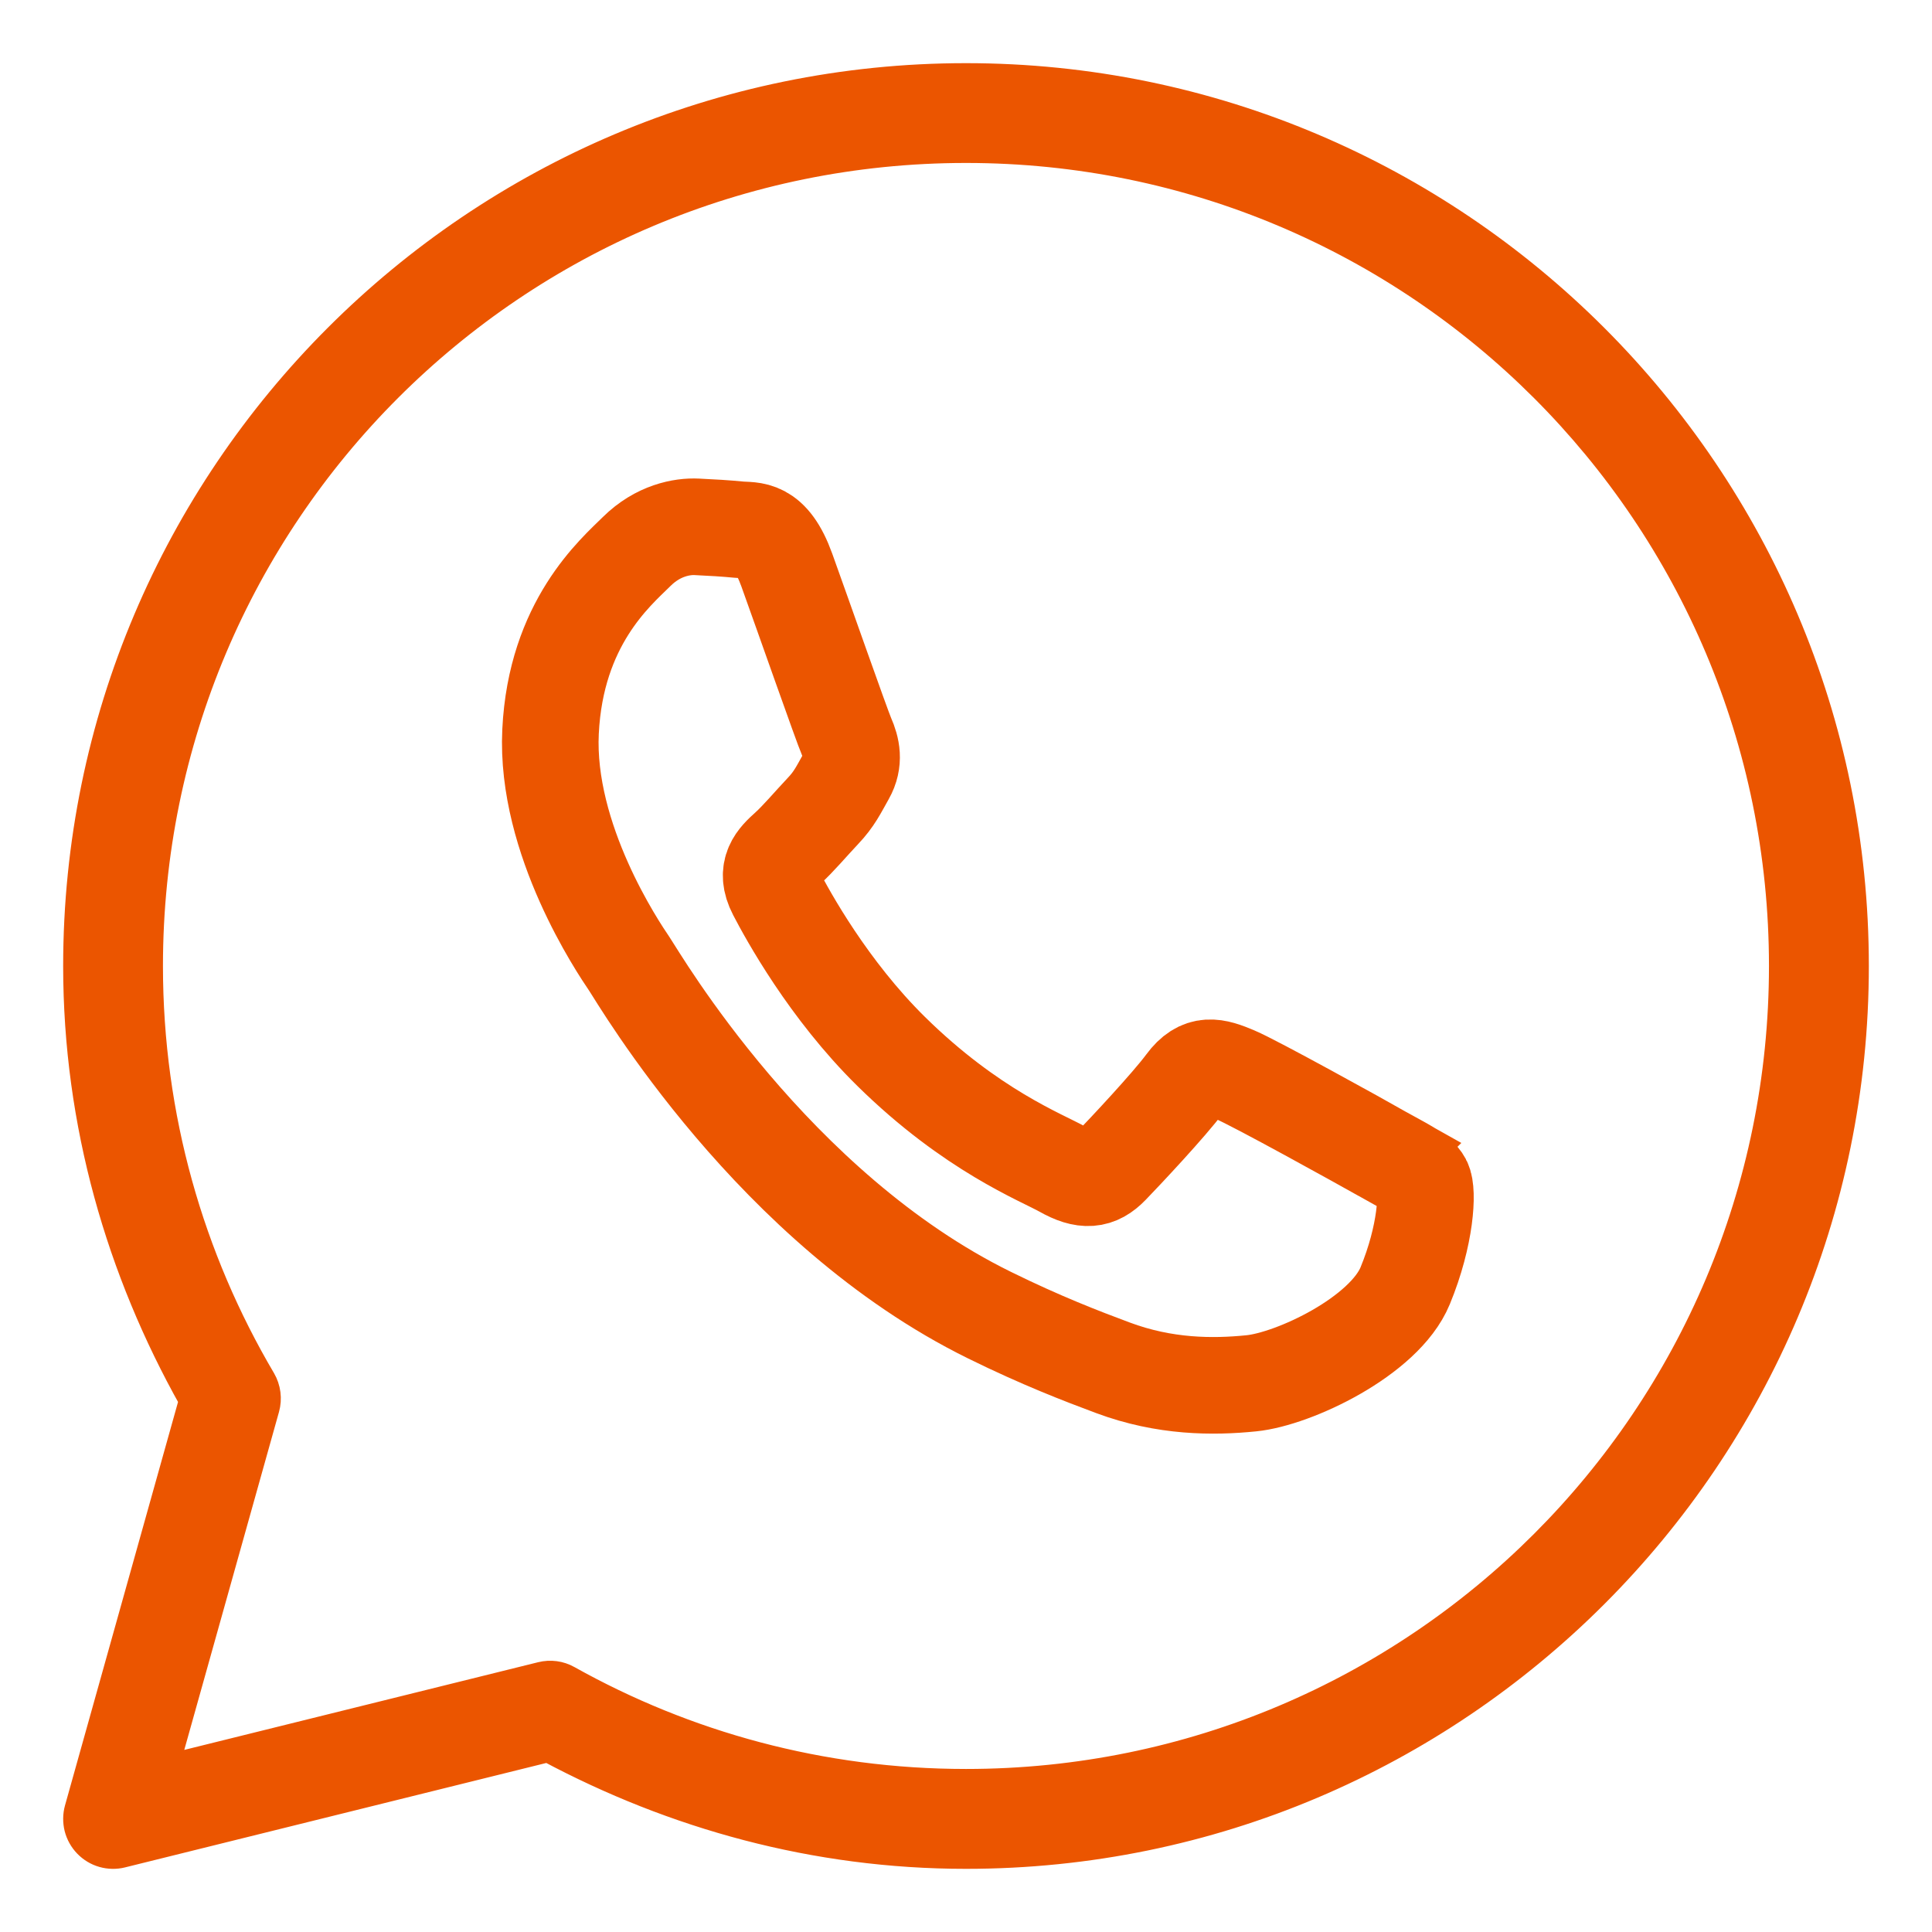
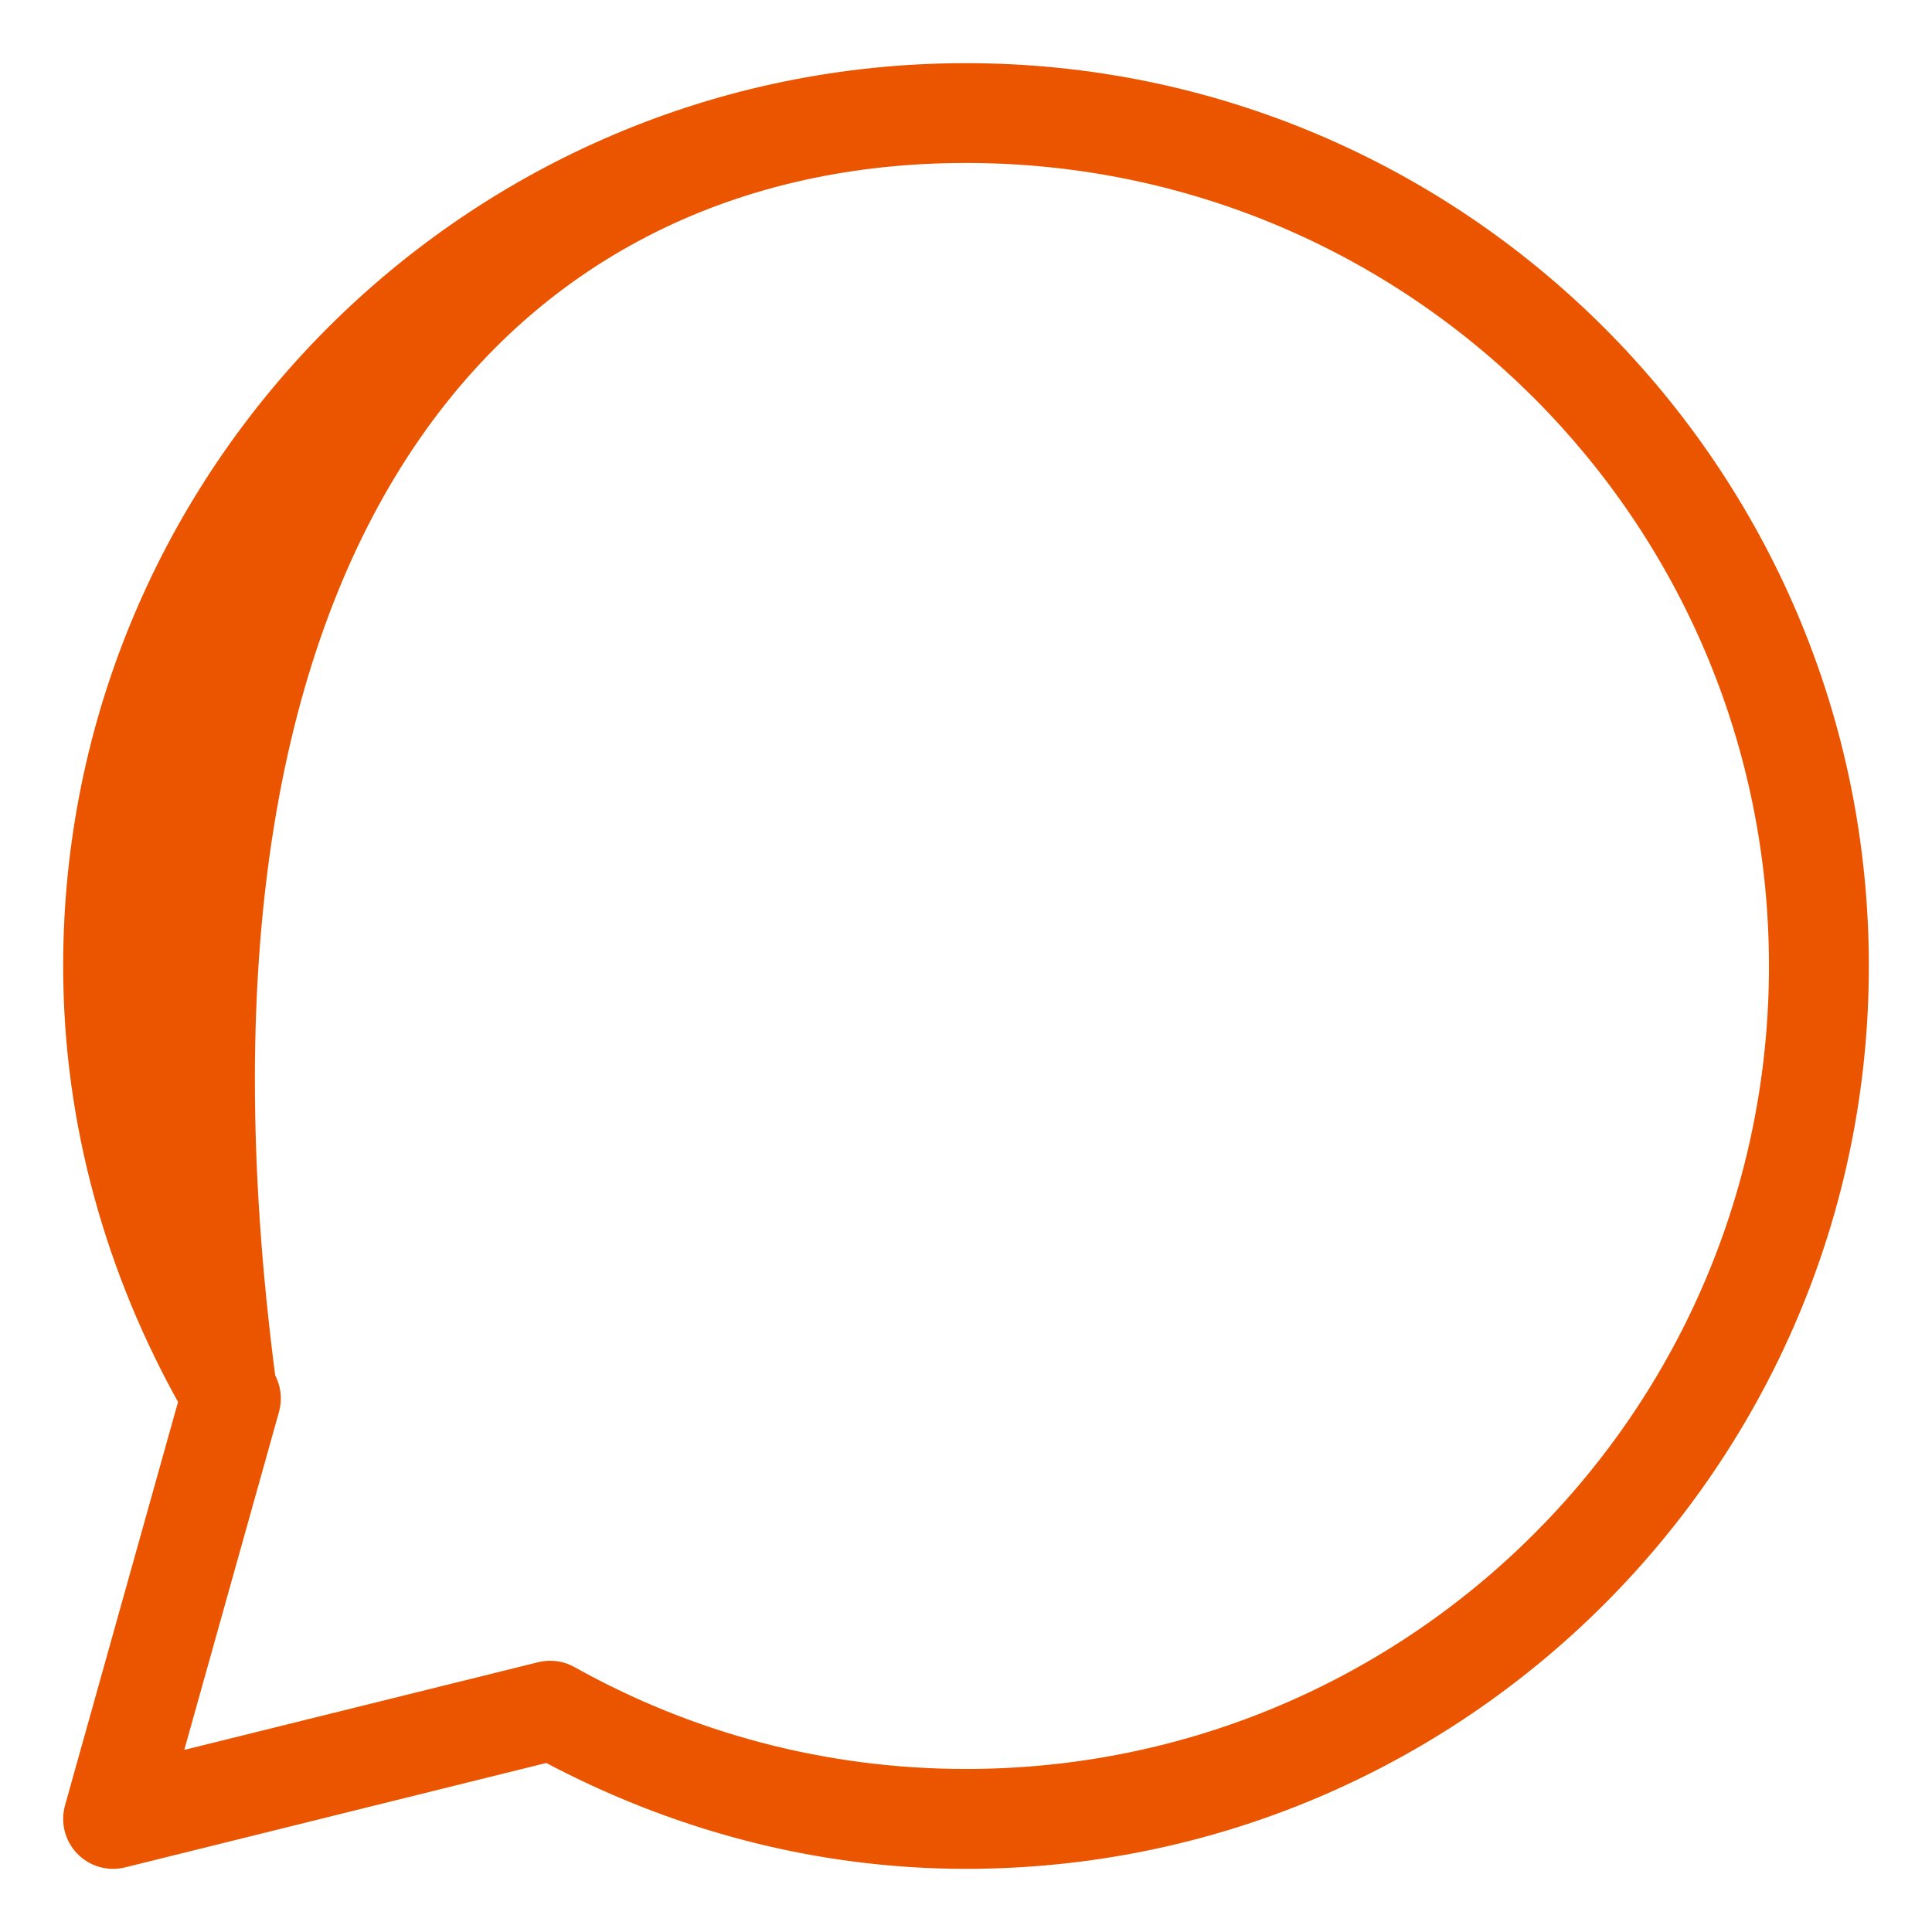
<svg xmlns="http://www.w3.org/2000/svg" width="26" height="26" viewBox="0 0 26 26" fill="none">
-   <path d="M13 1C6.379 1 1 6.379 1 13C1 15.128 1.584 17.114 2.557 18.848L1.019 24.338C0.995 24.425 0.994 24.518 1.016 24.607C1.039 24.695 1.084 24.776 1.147 24.841C1.211 24.907 1.29 24.955 1.378 24.98C1.466 25.005 1.559 25.007 1.647 24.985L7.371 23.566C9.053 24.464 10.961 25 13 25C19.621 25 25 19.621 25 13C25 6.379 19.621 1 13 1ZM13 2.043C19.057 2.043 23.956 6.943 23.956 13C23.956 19.057 19.057 23.956 13 23.956C11.058 23.956 9.239 23.45 7.658 22.566C7.543 22.501 7.407 22.483 7.278 22.515L2.266 23.757L3.61 18.961C3.629 18.893 3.634 18.823 3.625 18.753C3.616 18.683 3.593 18.615 3.558 18.555C2.597 16.925 2.043 15.03 2.043 13C2.043 6.943 6.943 2.043 13 2.043Z" fill="#EB5500" stroke="#EB5500" stroke-width="0.3" />
-   <path d="M16.622 14.463C16.889 14.575 18.312 15.364 18.601 15.527L18.6 15.528C18.89 15.691 19.084 15.775 19.152 15.902C19.22 16.029 19.191 16.623 18.91 17.304C18.629 17.985 17.413 18.559 16.839 18.616C16.324 18.668 15.676 18.668 14.977 18.407C14.553 18.249 14.009 18.04 13.317 17.699C10.405 16.268 8.608 13.178 8.47 12.973L8.468 12.97C8.323 12.756 7.338 11.299 7.409 9.845C7.48 8.386 8.281 7.706 8.568 7.422C8.855 7.138 9.179 7.08 9.377 7.09C9.575 7.099 9.773 7.111 9.945 7.128C10.127 7.146 10.375 7.08 10.588 7.67C10.806 8.275 11.328 9.764 11.394 9.916C11.461 10.069 11.502 10.244 11.393 10.437C11.284 10.63 11.229 10.752 11.072 10.917C10.915 11.083 10.742 11.289 10.602 11.415C10.447 11.555 10.284 11.708 10.443 12.014C10.601 12.319 11.149 13.319 11.992 14.149C13.075 15.215 14.016 15.575 14.305 15.738C14.594 15.901 14.768 15.885 14.951 15.695C15.134 15.506 15.735 14.866 15.947 14.579C16.159 14.291 16.354 14.35 16.622 14.463Z" stroke="#EB5500" stroke-width="1.3" />
+   <path d="M13 1C6.379 1 1 6.379 1 13C1 15.128 1.584 17.114 2.557 18.848L1.019 24.338C0.995 24.425 0.994 24.518 1.016 24.607C1.039 24.695 1.084 24.776 1.147 24.841C1.211 24.907 1.29 24.955 1.378 24.98C1.466 25.005 1.559 25.007 1.647 24.985L7.371 23.566C9.053 24.464 10.961 25 13 25C19.621 25 25 19.621 25 13C25 6.379 19.621 1 13 1ZM13 2.043C19.057 2.043 23.956 6.943 23.956 13C23.956 19.057 19.057 23.956 13 23.956C11.058 23.956 9.239 23.45 7.658 22.566C7.543 22.501 7.407 22.483 7.278 22.515L2.266 23.757L3.61 18.961C3.629 18.893 3.634 18.823 3.625 18.753C3.616 18.683 3.593 18.615 3.558 18.555C2.043 6.943 6.943 2.043 13 2.043Z" fill="#EB5500" stroke="#EB5500" stroke-width="0.3" />
</svg>